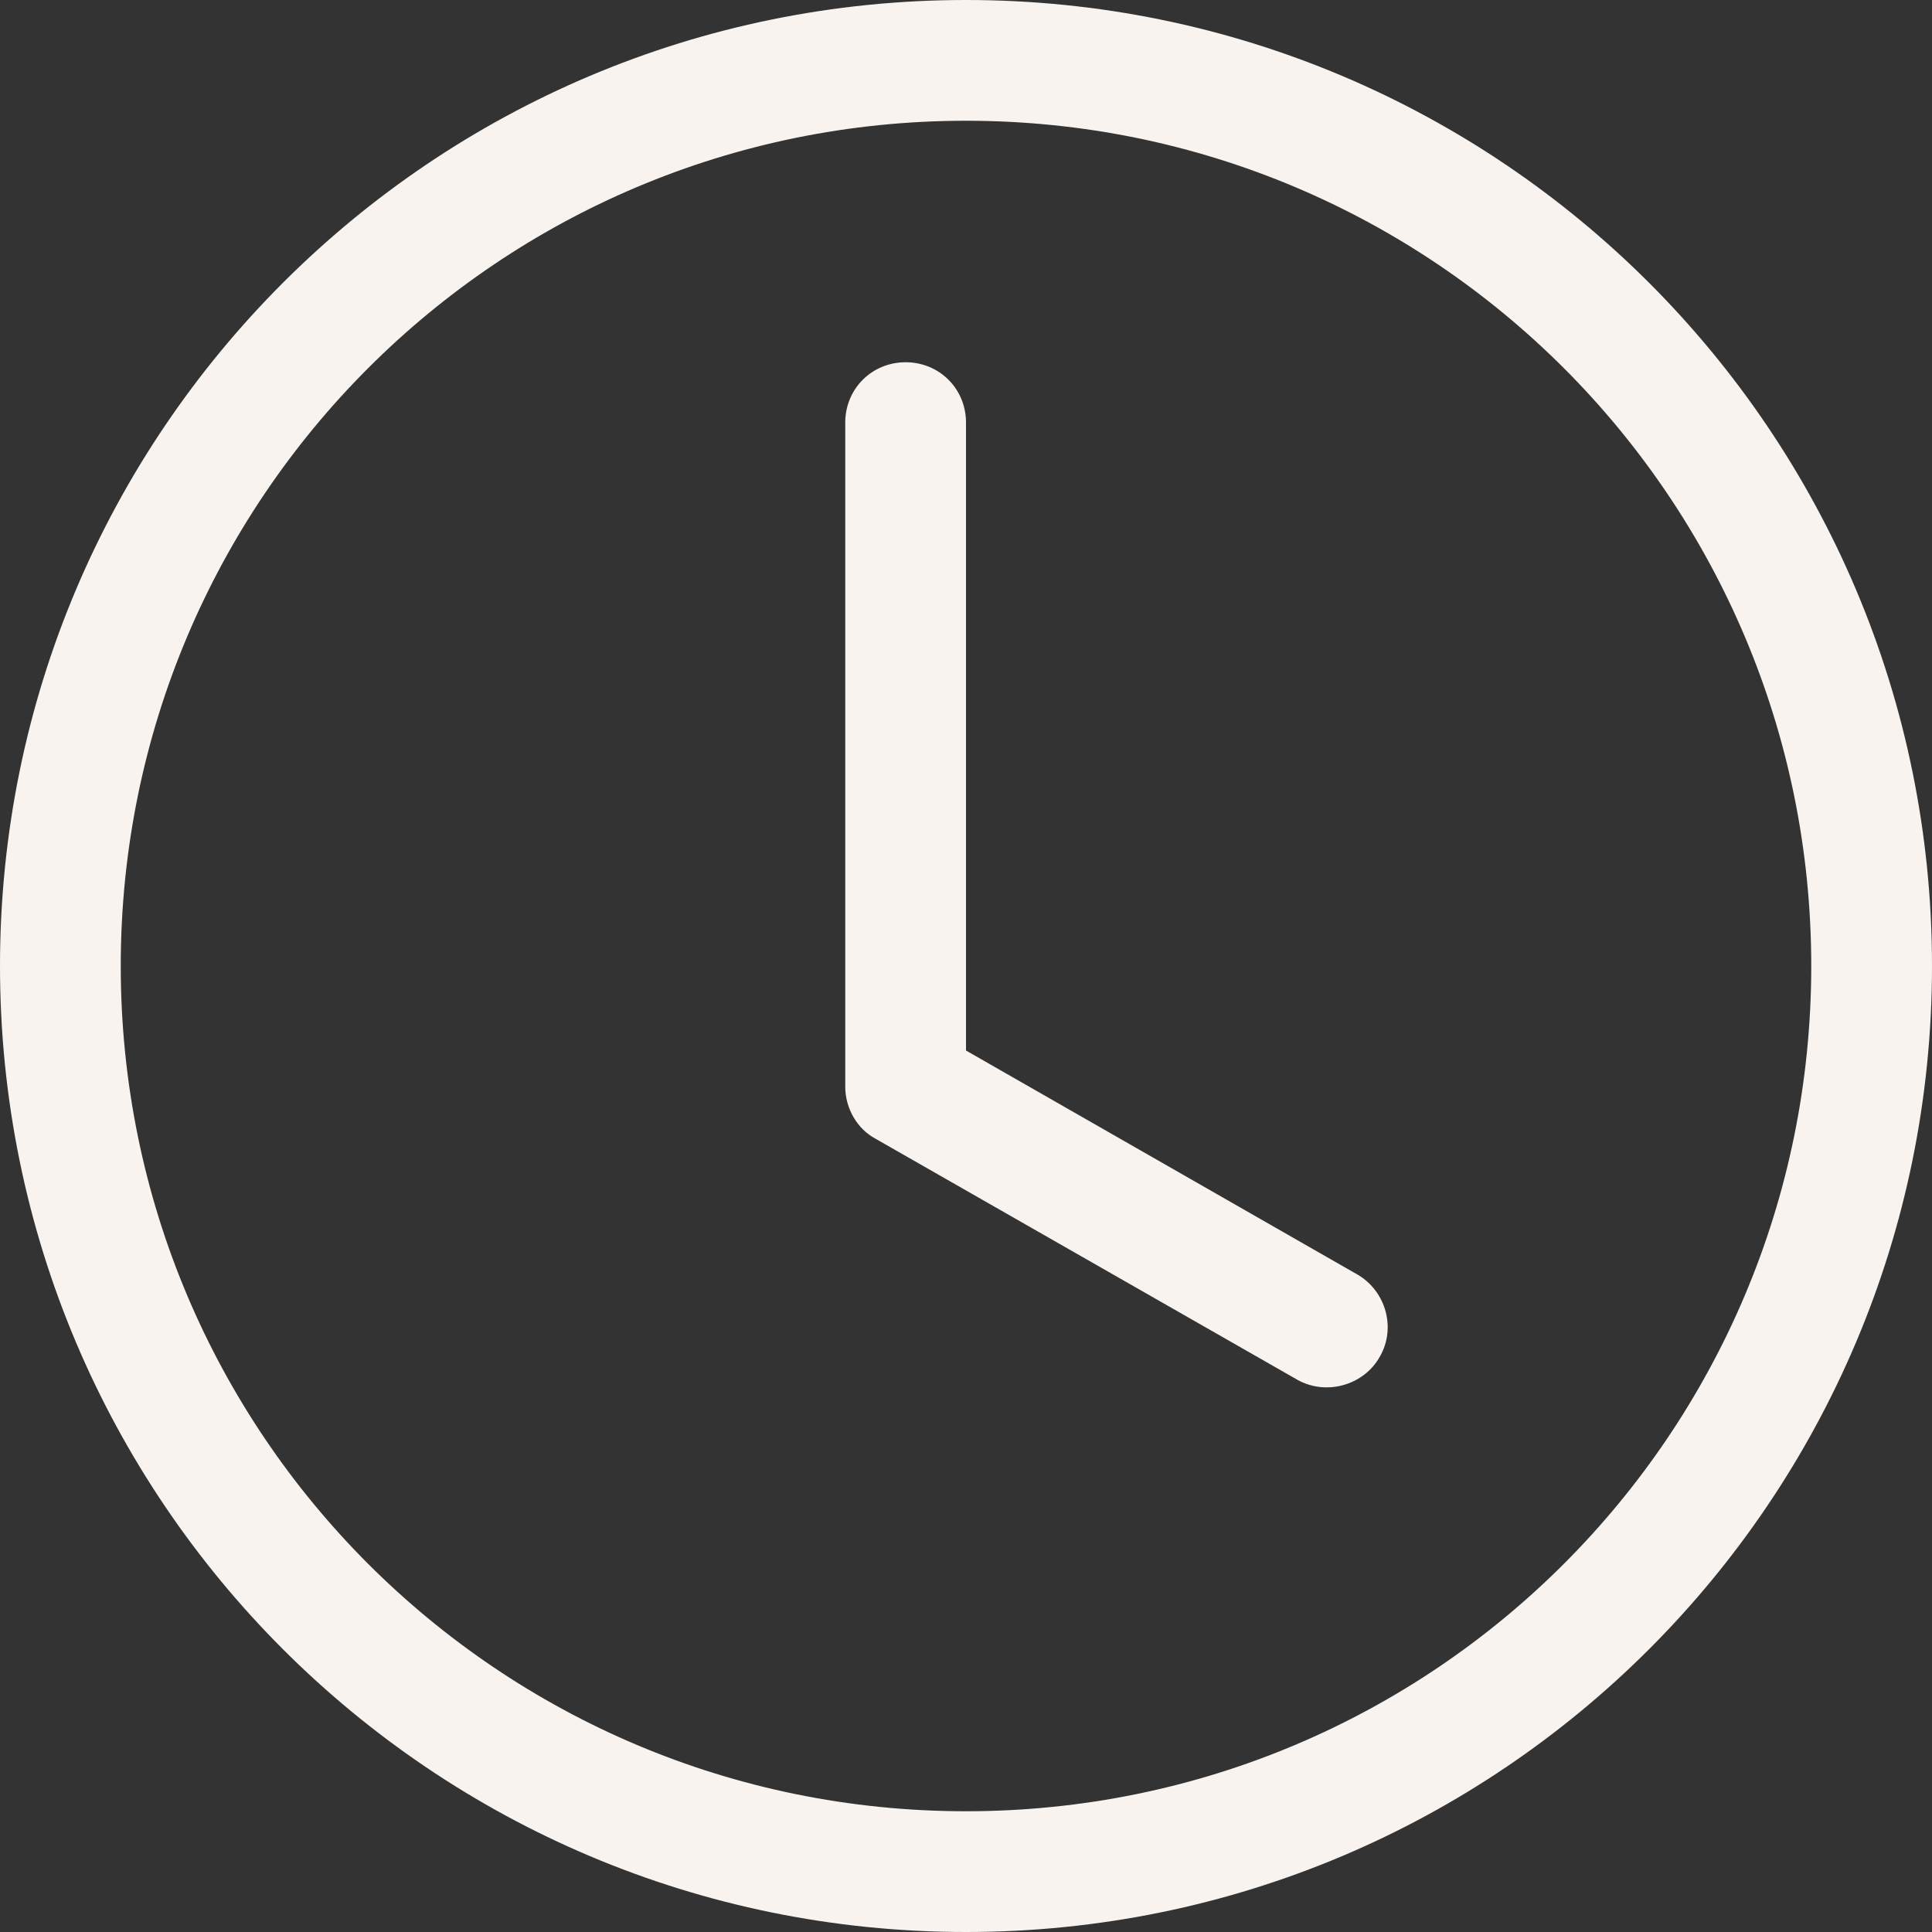
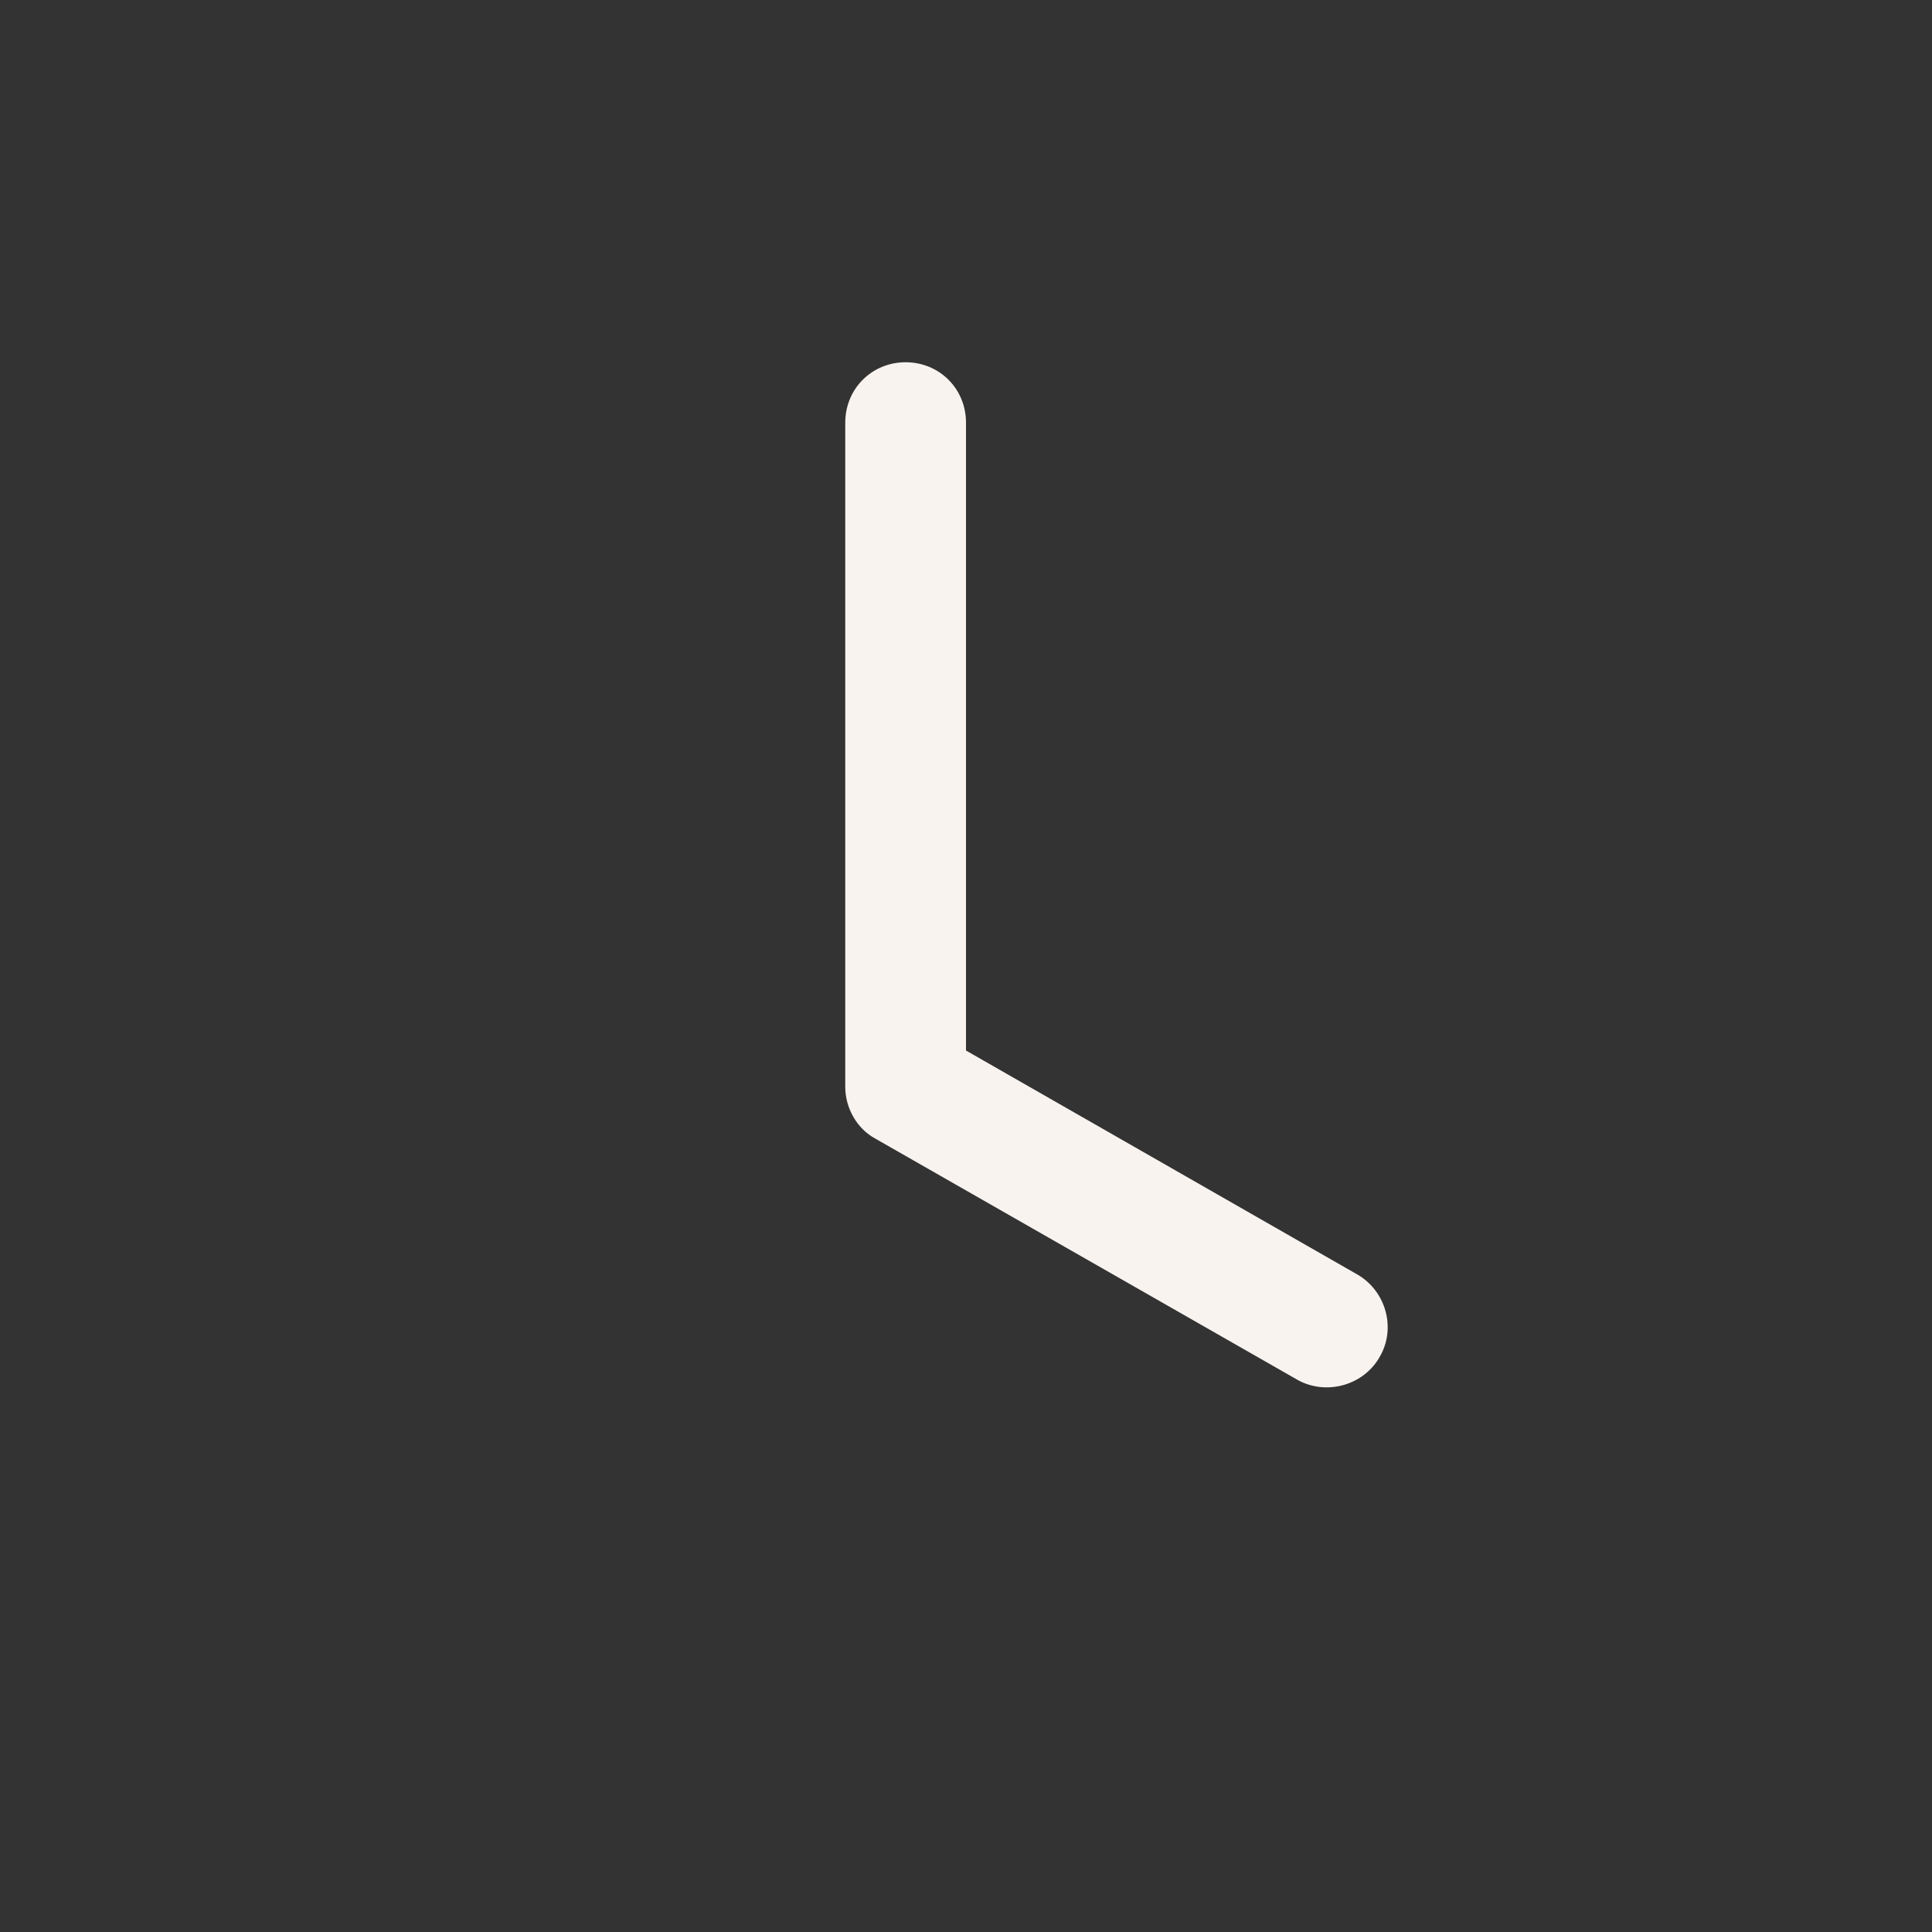
<svg xmlns="http://www.w3.org/2000/svg" viewBox="0 0 16 16" version="1.1" id="Layer_1">
  <rect x="0" y="0" width="16" height="16" fill="#333333" stroke="none" />
  <defs>
    <style>
      .st0 {
        fill: #f9f3ef;
      }
    </style>
  </defs>
  <path d="M8,3.5c0-.28-.22-.5-.5-.5s-.5.22-.5.5v5.5c0,.18.1.35.25.43l3.5,2c.24.13.55.04.68-.2.13-.23.05-.53-.18-.67l-3.25-1.86V3.5Z" class="st0" />
-   <path d="M8,16c4.42,0,8-3.58,8-8S12.42,0,8,0,0,3.58,0,8s3.58,8,8,8M15,8c0,3.87-3.13,7-7,7S1,11.87,1,8,4.13,1,8,1s7,3.13,7,7" class="st0" />
</svg>